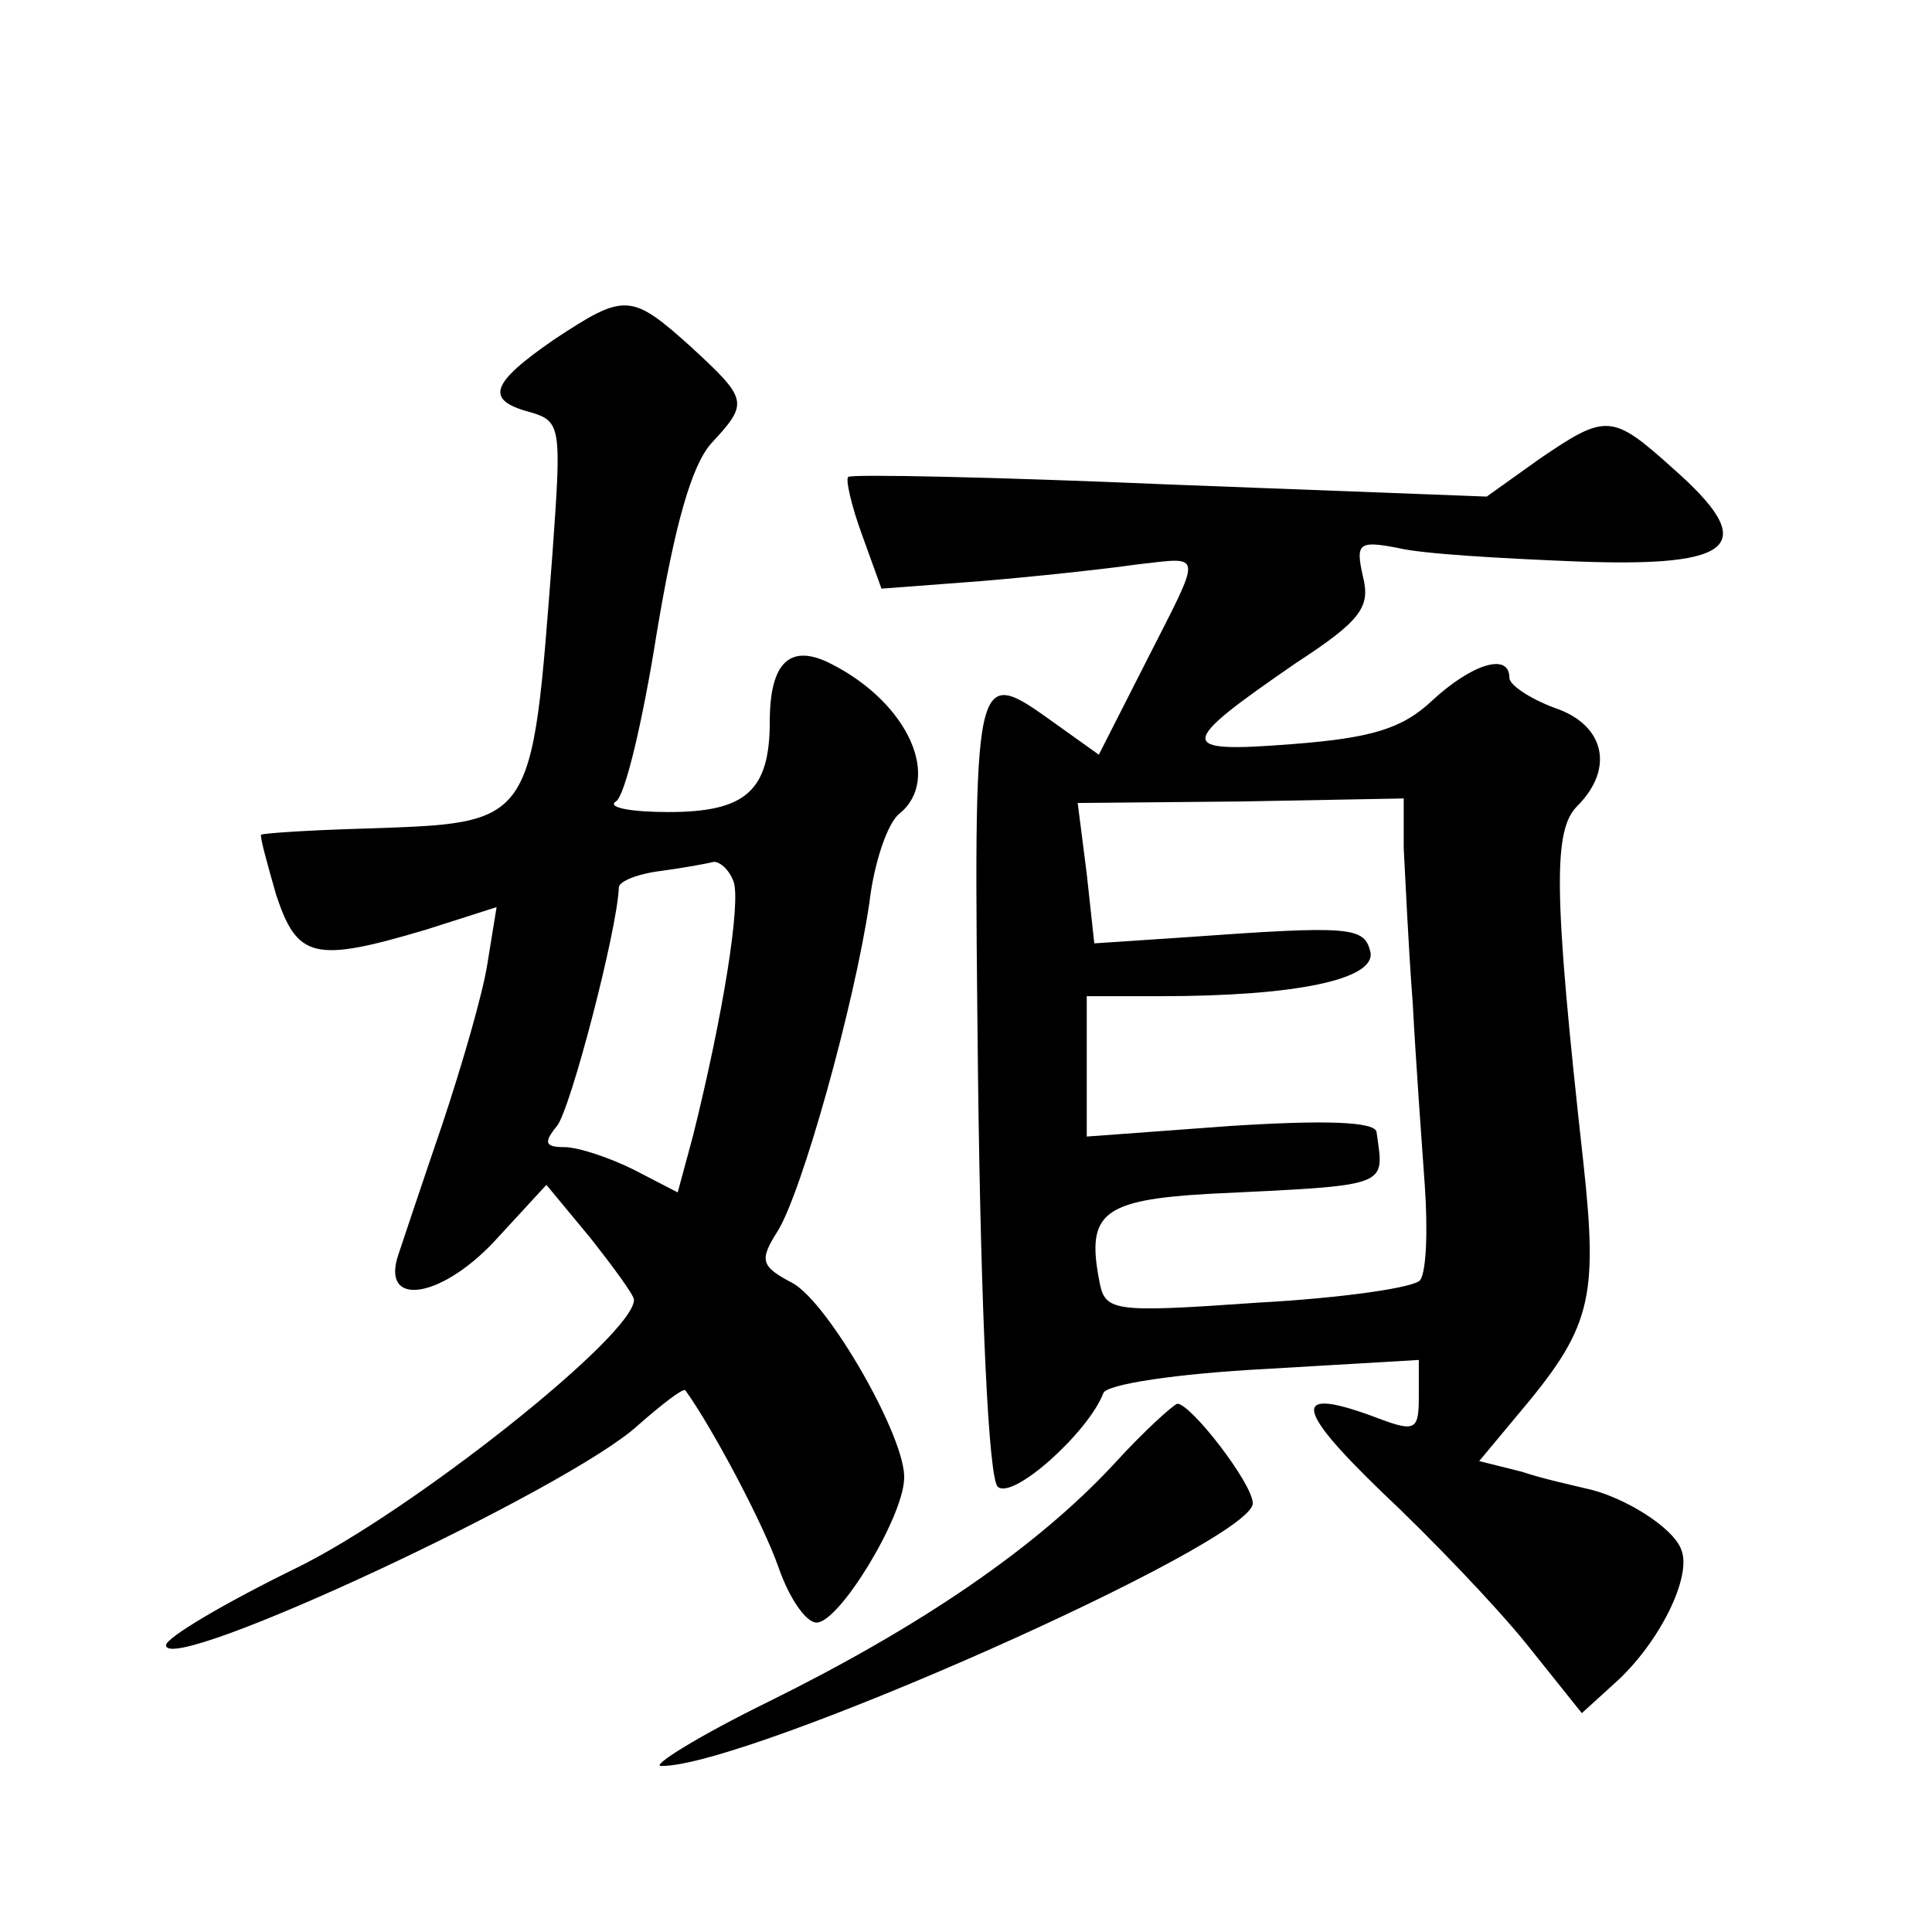
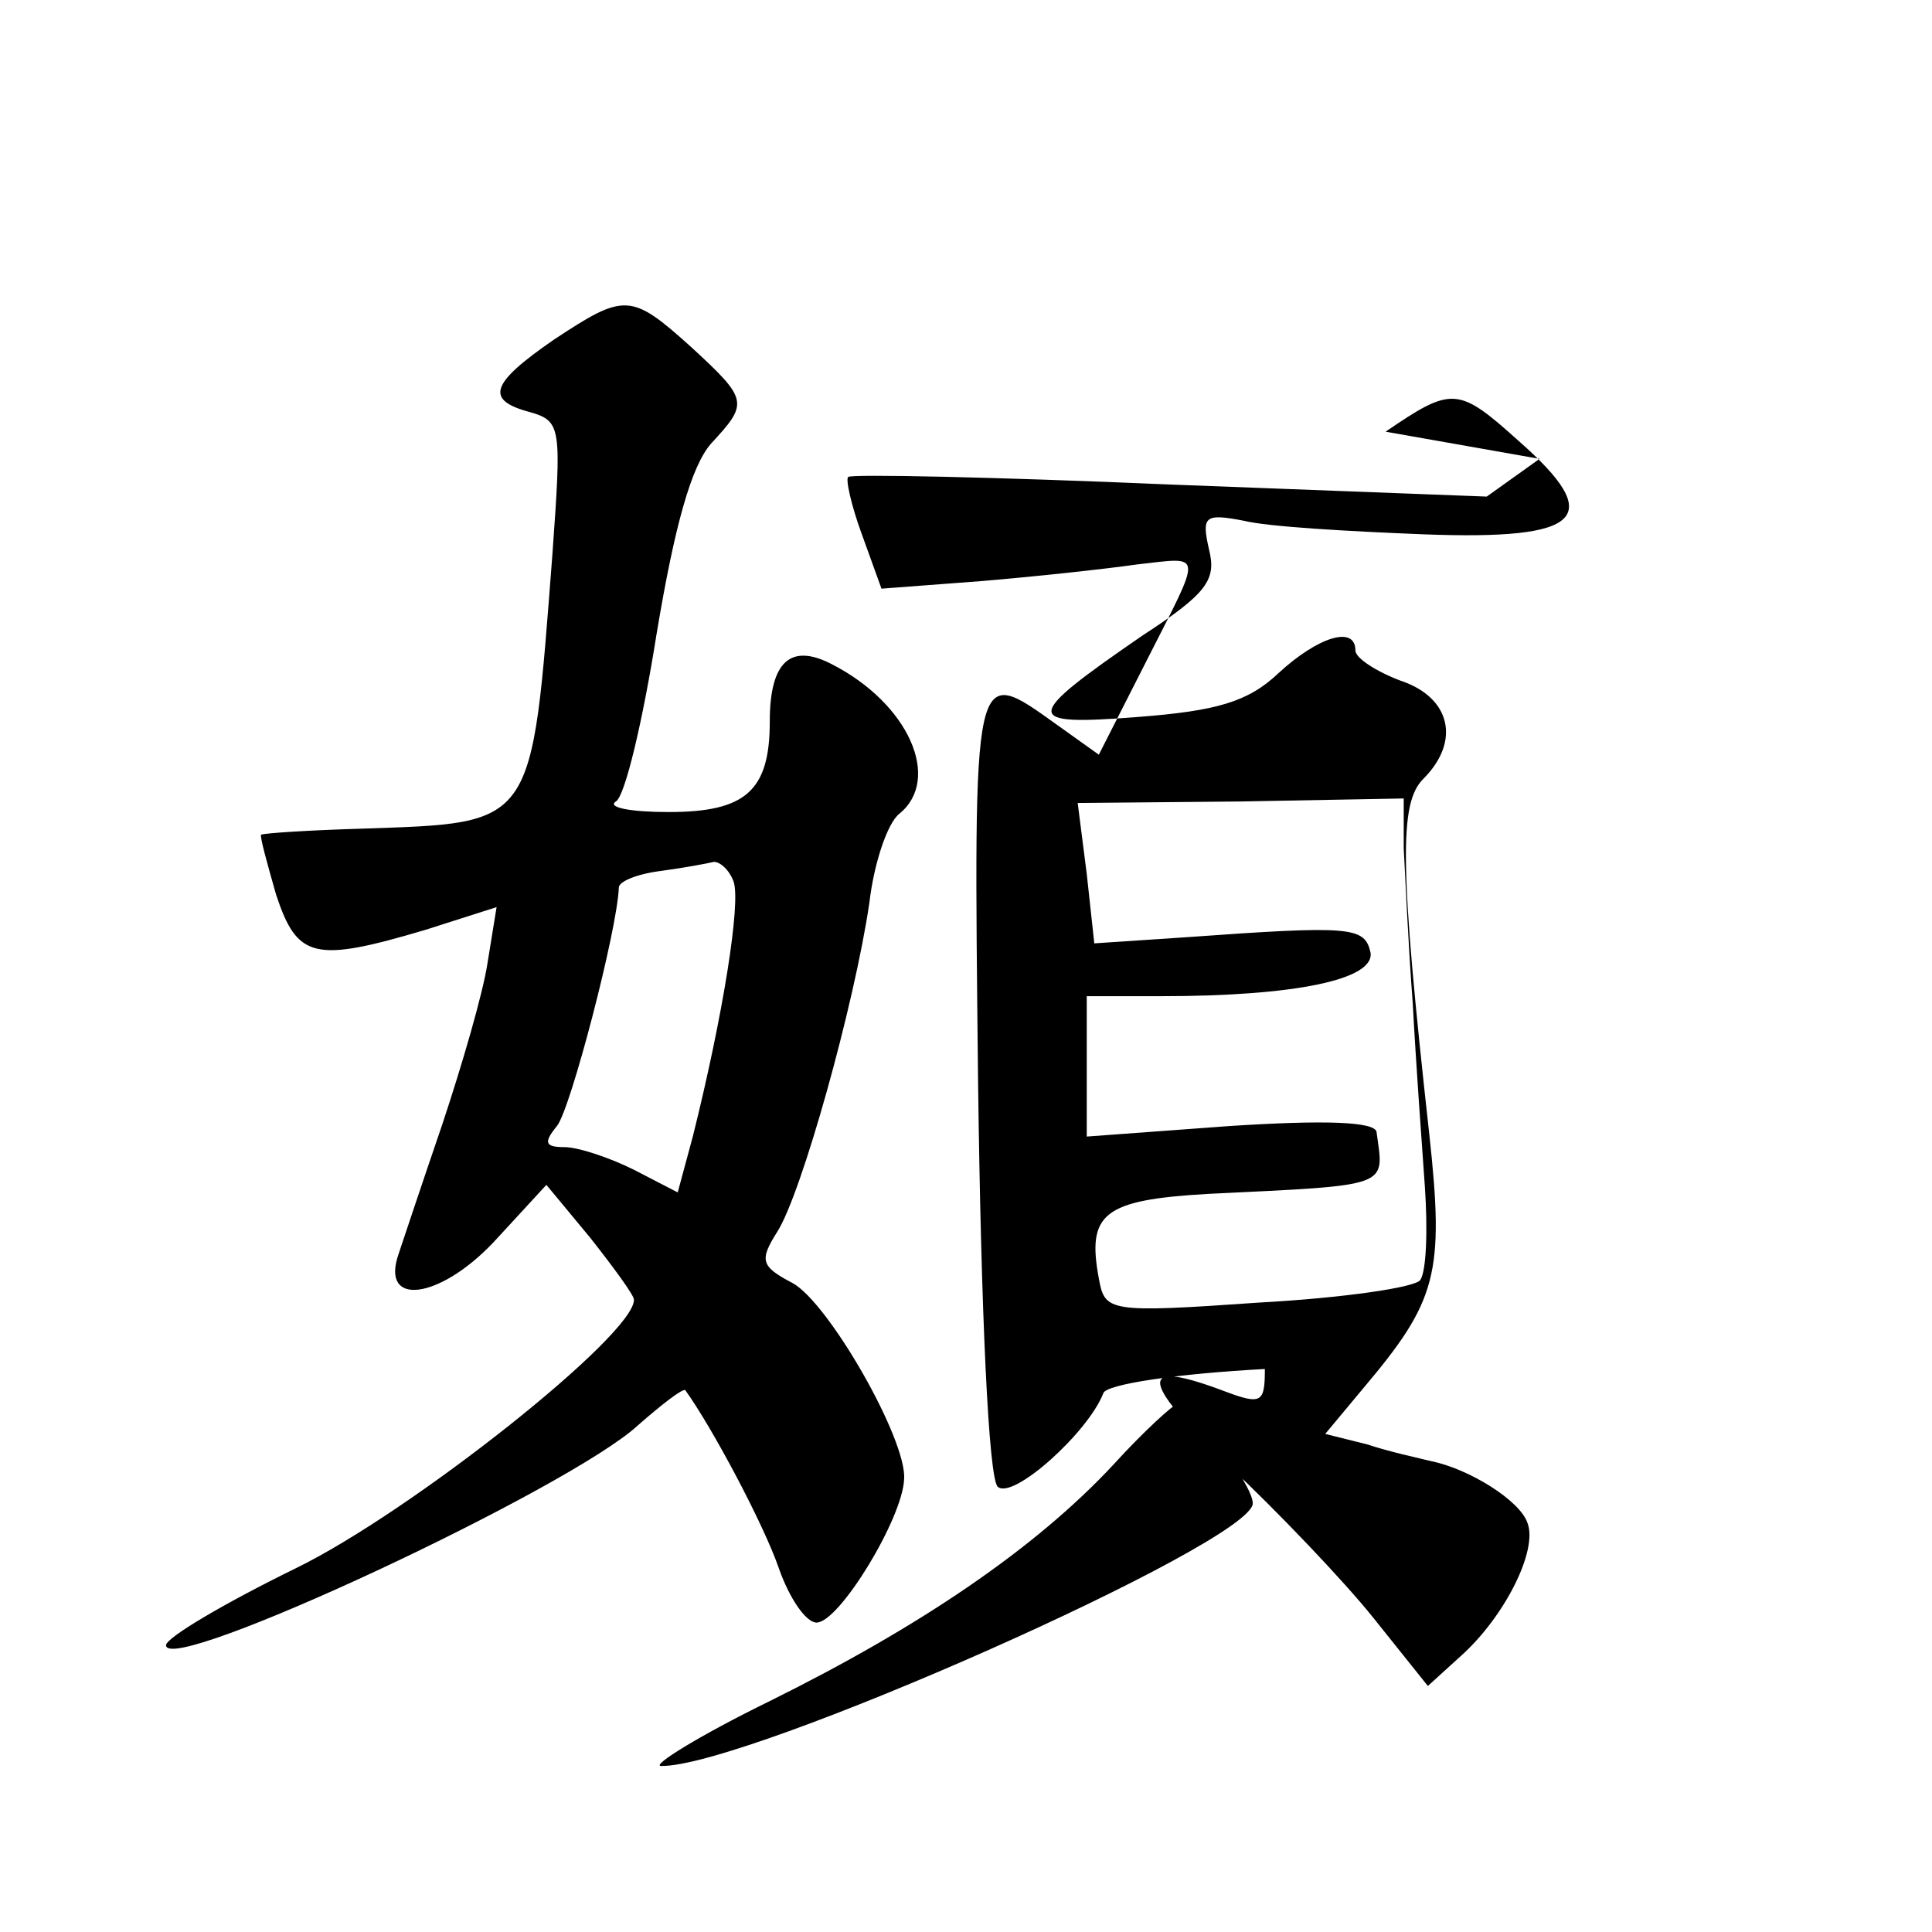
<svg xmlns="http://www.w3.org/2000/svg" version="1.0" width="128pt" height="128pt" viewBox="0 0 128 128" preserveAspectRatio="xMidYMid meet">
  <g transform="translate(0,128) scale(0.1,-0.1)" fill="#0" stroke="none">
-     <path d="M367 1055 c-42 -29 -46 -40 -16 -48 21 -6 21 -10 15 -94 -14 -182 -11 -178 -126 -182 -35 -1 -65 -3 -67 -4 -1 -1 4 -19 10 -40 14 -42 25 -45 99 -23 l47 15 -6 -37 c-3 -20 -17 -68 -30 -107 -13 -38 -26 -77 -29 -86 -12 -35 27 -30 63 8 l35 38 29 -35 c15 -19 29 -38 29 -41 1 -23 -148 -141 -224 -178 -47 -23 -86 -46 -86 -51 0 -21 268 104 313 146 16 14 29 24 31 23 18 -25 52 -89 62 -118 7 -20 18 -36 25 -36 15 0 57 69 58 95 2 26 -50 117 -74 130 -21 11 -22 15 -10 34 16 25 51 150 61 218 3 26 12 53 20 59 28 23 6 73 -45 99 -27 14 -41 2 -41 -38 0 -46 -16 -60 -67 -60 -25 0 -41 3 -35 7 6 3 18 54 27 111 12 72 23 111 36 126 25 27 25 29 -13 64 -40 36 -44 36 -91 5z m119 -359 c5 -14 -7 -89 -27 -169 l-10 -37 -29 15 c-16 8 -37 15 -46 15 -13 0 -14 3 -5 14 9 11 40 130 41 158 0 4 12 9 28 11 15 2 31 5 35 6 4 0 10 -5 13 -13z M1020 976 l-35 -25 -210 8 c-116 5 -212 7 -213 5 -2 -1 2 -19 9 -38 l13 -36 66 5 c36 3 82 8 103 11 45 5 44 10 6 -65 l-31 -61 -28 20 c-56 40 -55 43 -52 -237 2 -155 7 -262 13 -268 10 -9 60 36 70 62 2 6 50 13 107 16 l102 6 0 -24 c0 -22 -2 -24 -26 -15 -58 22 -58 9 1 -48 33 -31 77 -77 97 -102 l36 -45 22 20 c29 26 51 70 44 88 -5 15 -39 36 -64 41 -8 2 -27 6 -42 11 l-28 7 25 30 c49 58 54 76 44 168 -20 180 -20 220 -4 236 25 25 18 54 -15 65 -16 6 -30 15 -30 20 0 17 -25 9 -51 -15 -20 -19 -41 -25 -93 -29 -77 -6 -77 -1 3 54 43 28 49 37 44 57 -5 22 -3 24 23 19 16 -4 69 -7 119 -9 106 -4 121 11 63 62 -40 36 -44 36 -88 6z m-90 -258 c1 -18 3 -64 6 -103 2 -38 6 -93 8 -121 2 -29 1 -56 -3 -62 -3 -5 -52 -12 -107 -15 -100 -7 -102 -6 -106 16 -8 43 3 52 72 56 123 6 117 4 112 41 -1 7 -35 8 -97 4 l-95 -7 0 47 0 46 49 0 c89 0 142 11 139 29 -4 17 -12 18 -123 10 l-60 -4 -5 46 -6 47 108 1 108 2 0 -33z M738 310 c-52 -56 -129 -108 -228 -157 -47 -23 -79 -43 -72 -43 56 -1 392 148 392 174 0 13 -41 66 -50 66 -3 -1 -22 -18 -42 -40z" />
+     <path d="M367 1055 c-42 -29 -46 -40 -16 -48 21 -6 21 -10 15 -94 -14 -182 -11 -178 -126 -182 -35 -1 -65 -3 -67 -4 -1 -1 4 -19 10 -40 14 -42 25 -45 99 -23 l47 15 -6 -37 c-3 -20 -17 -68 -30 -107 -13 -38 -26 -77 -29 -86 -12 -35 27 -30 63 8 l35 38 29 -35 c15 -19 29 -38 29 -41 1 -23 -148 -141 -224 -178 -47 -23 -86 -46 -86 -51 0 -21 268 104 313 146 16 14 29 24 31 23 18 -25 52 -89 62 -118 7 -20 18 -36 25 -36 15 0 57 69 58 95 2 26 -50 117 -74 130 -21 11 -22 15 -10 34 16 25 51 150 61 218 3 26 12 53 20 59 28 23 6 73 -45 99 -27 14 -41 2 -41 -38 0 -46 -16 -60 -67 -60 -25 0 -41 3 -35 7 6 3 18 54 27 111 12 72 23 111 36 126 25 27 25 29 -13 64 -40 36 -44 36 -91 5z m119 -359 c5 -14 -7 -89 -27 -169 l-10 -37 -29 15 c-16 8 -37 15 -46 15 -13 0 -14 3 -5 14 9 11 40 130 41 158 0 4 12 9 28 11 15 2 31 5 35 6 4 0 10 -5 13 -13z M1020 976 l-35 -25 -210 8 c-116 5 -212 7 -213 5 -2 -1 2 -19 9 -38 l13 -36 66 5 c36 3 82 8 103 11 45 5 44 10 6 -65 l-31 -61 -28 20 c-56 40 -55 43 -52 -237 2 -155 7 -262 13 -268 10 -9 60 36 70 62 2 6 50 13 107 16 c0 -22 -2 -24 -26 -15 -58 22 -58 9 1 -48 33 -31 77 -77 97 -102 l36 -45 22 20 c29 26 51 70 44 88 -5 15 -39 36 -64 41 -8 2 -27 6 -42 11 l-28 7 25 30 c49 58 54 76 44 168 -20 180 -20 220 -4 236 25 25 18 54 -15 65 -16 6 -30 15 -30 20 0 17 -25 9 -51 -15 -20 -19 -41 -25 -93 -29 -77 -6 -77 -1 3 54 43 28 49 37 44 57 -5 22 -3 24 23 19 16 -4 69 -7 119 -9 106 -4 121 11 63 62 -40 36 -44 36 -88 6z m-90 -258 c1 -18 3 -64 6 -103 2 -38 6 -93 8 -121 2 -29 1 -56 -3 -62 -3 -5 -52 -12 -107 -15 -100 -7 -102 -6 -106 16 -8 43 3 52 72 56 123 6 117 4 112 41 -1 7 -35 8 -97 4 l-95 -7 0 47 0 46 49 0 c89 0 142 11 139 29 -4 17 -12 18 -123 10 l-60 -4 -5 46 -6 47 108 1 108 2 0 -33z M738 310 c-52 -56 -129 -108 -228 -157 -47 -23 -79 -43 -72 -43 56 -1 392 148 392 174 0 13 -41 66 -50 66 -3 -1 -22 -18 -42 -40z" />
  </g>
</svg>